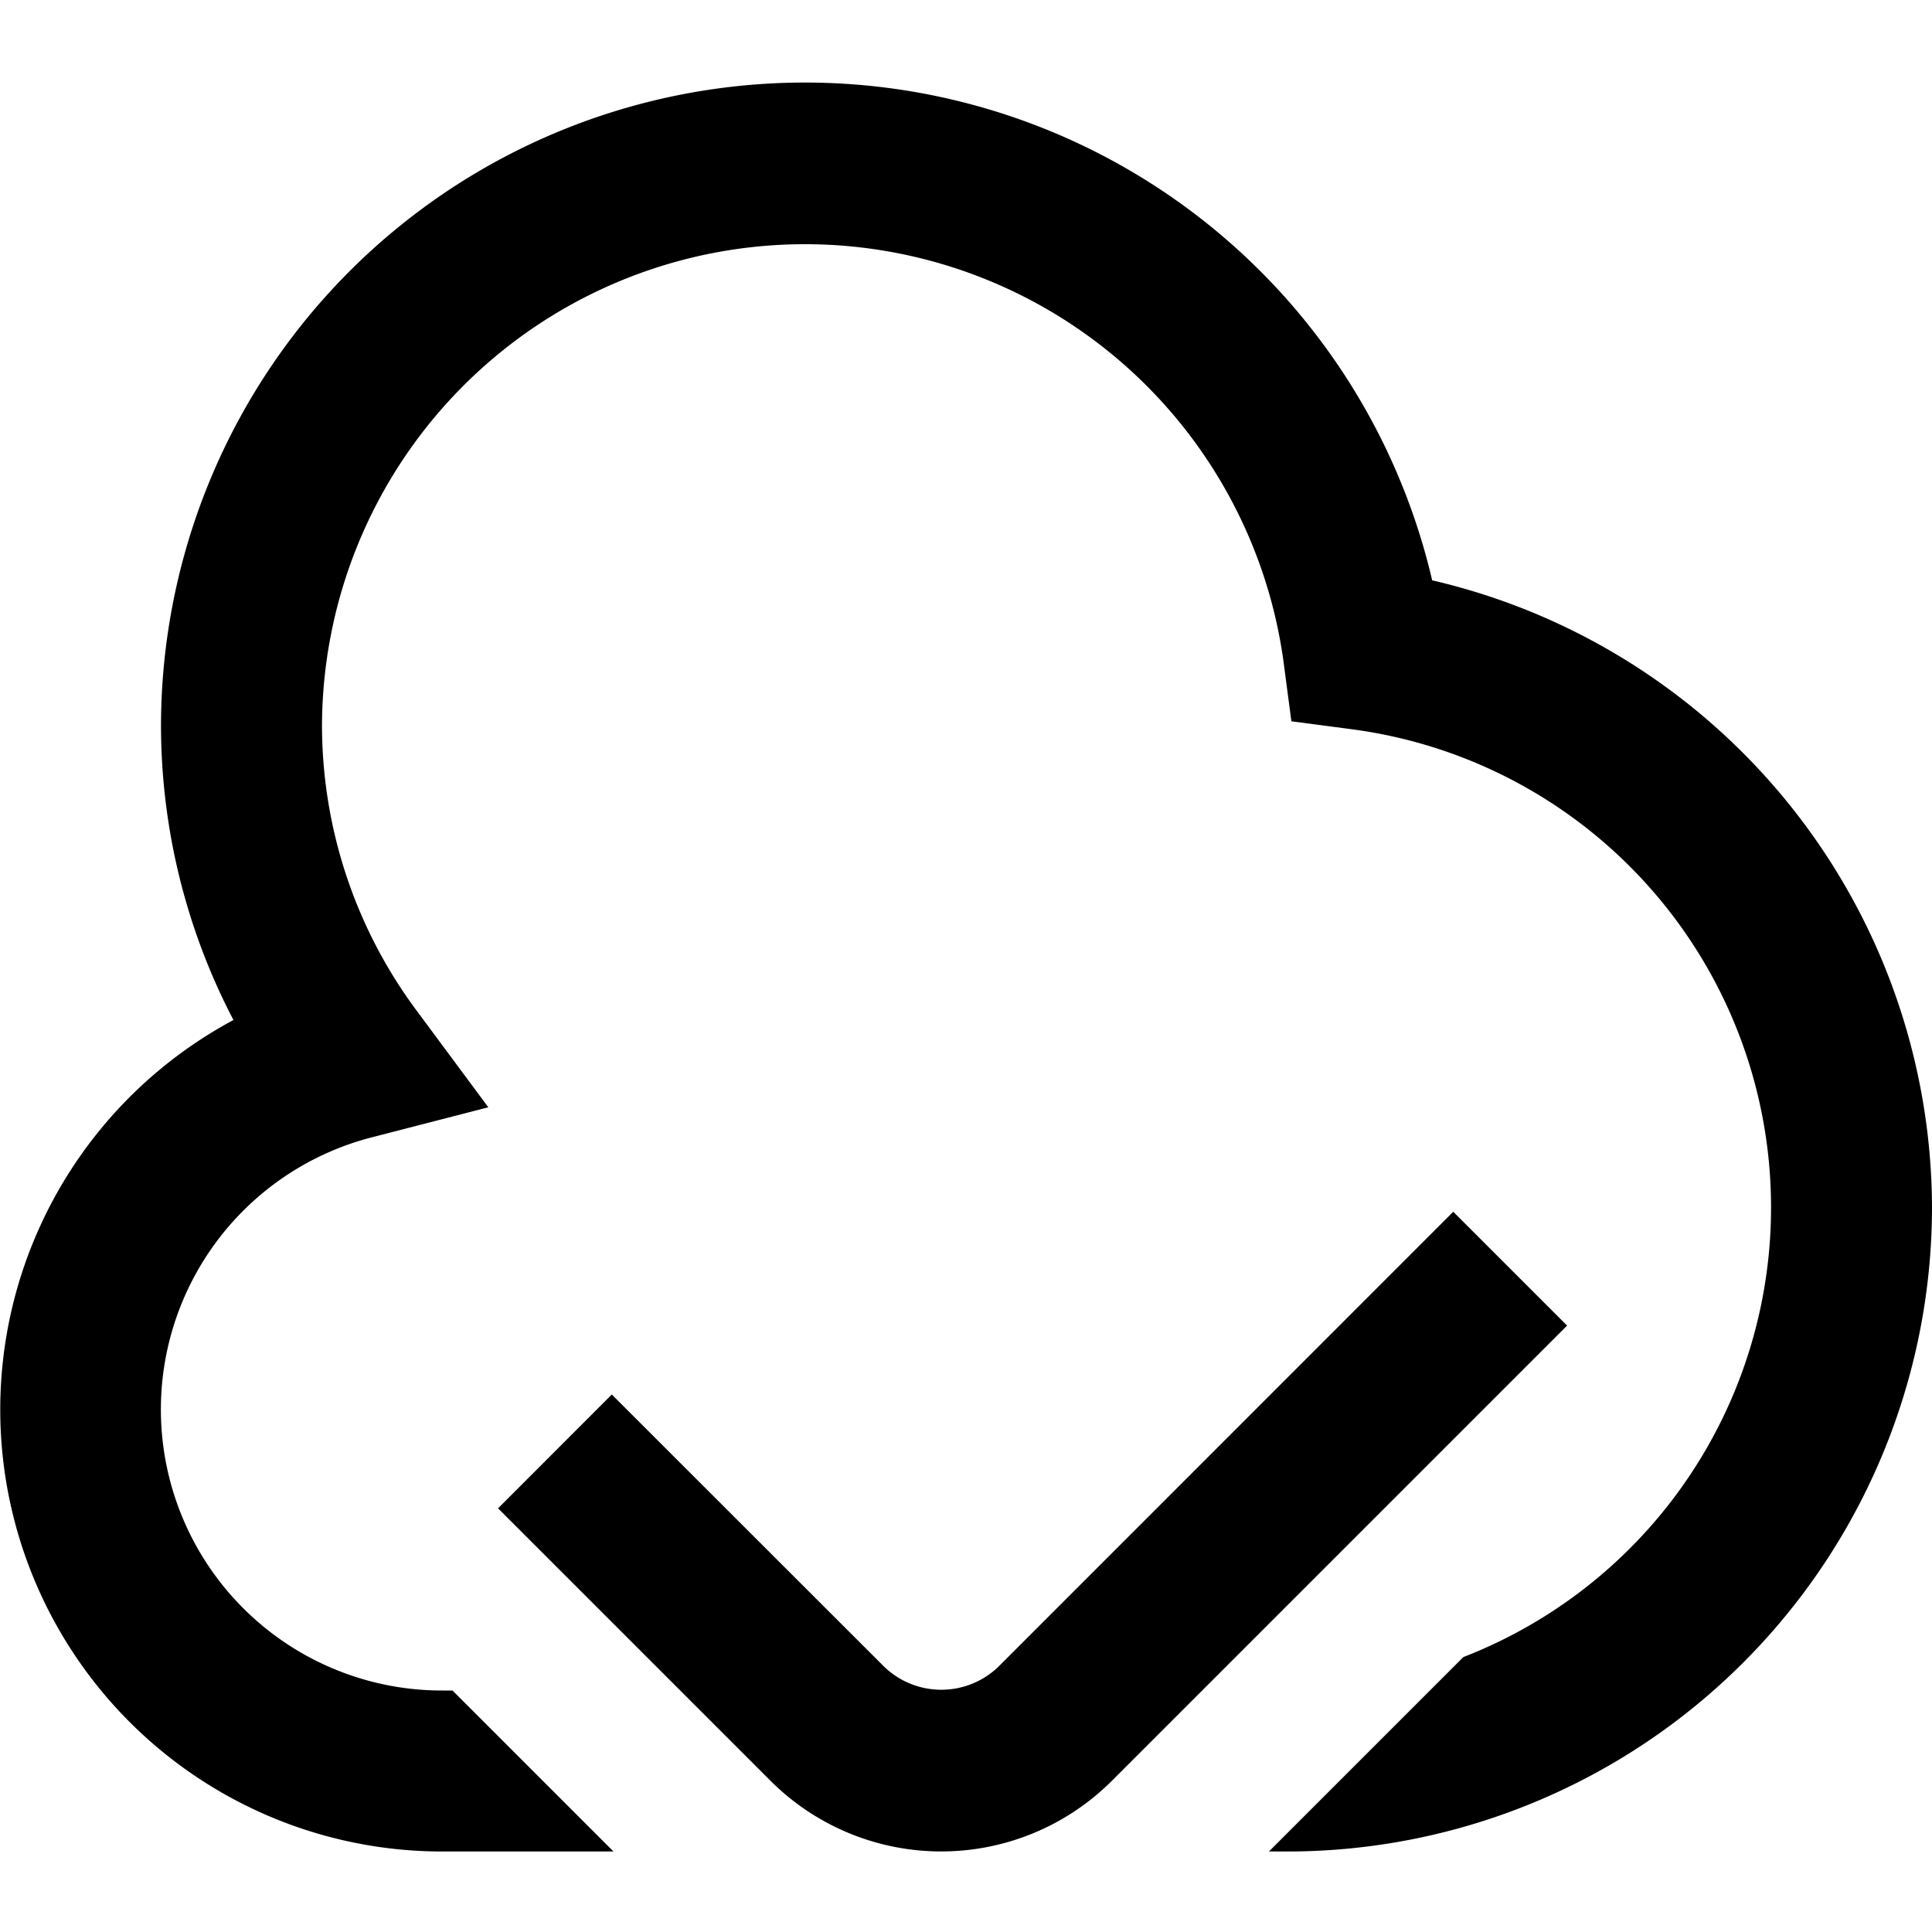
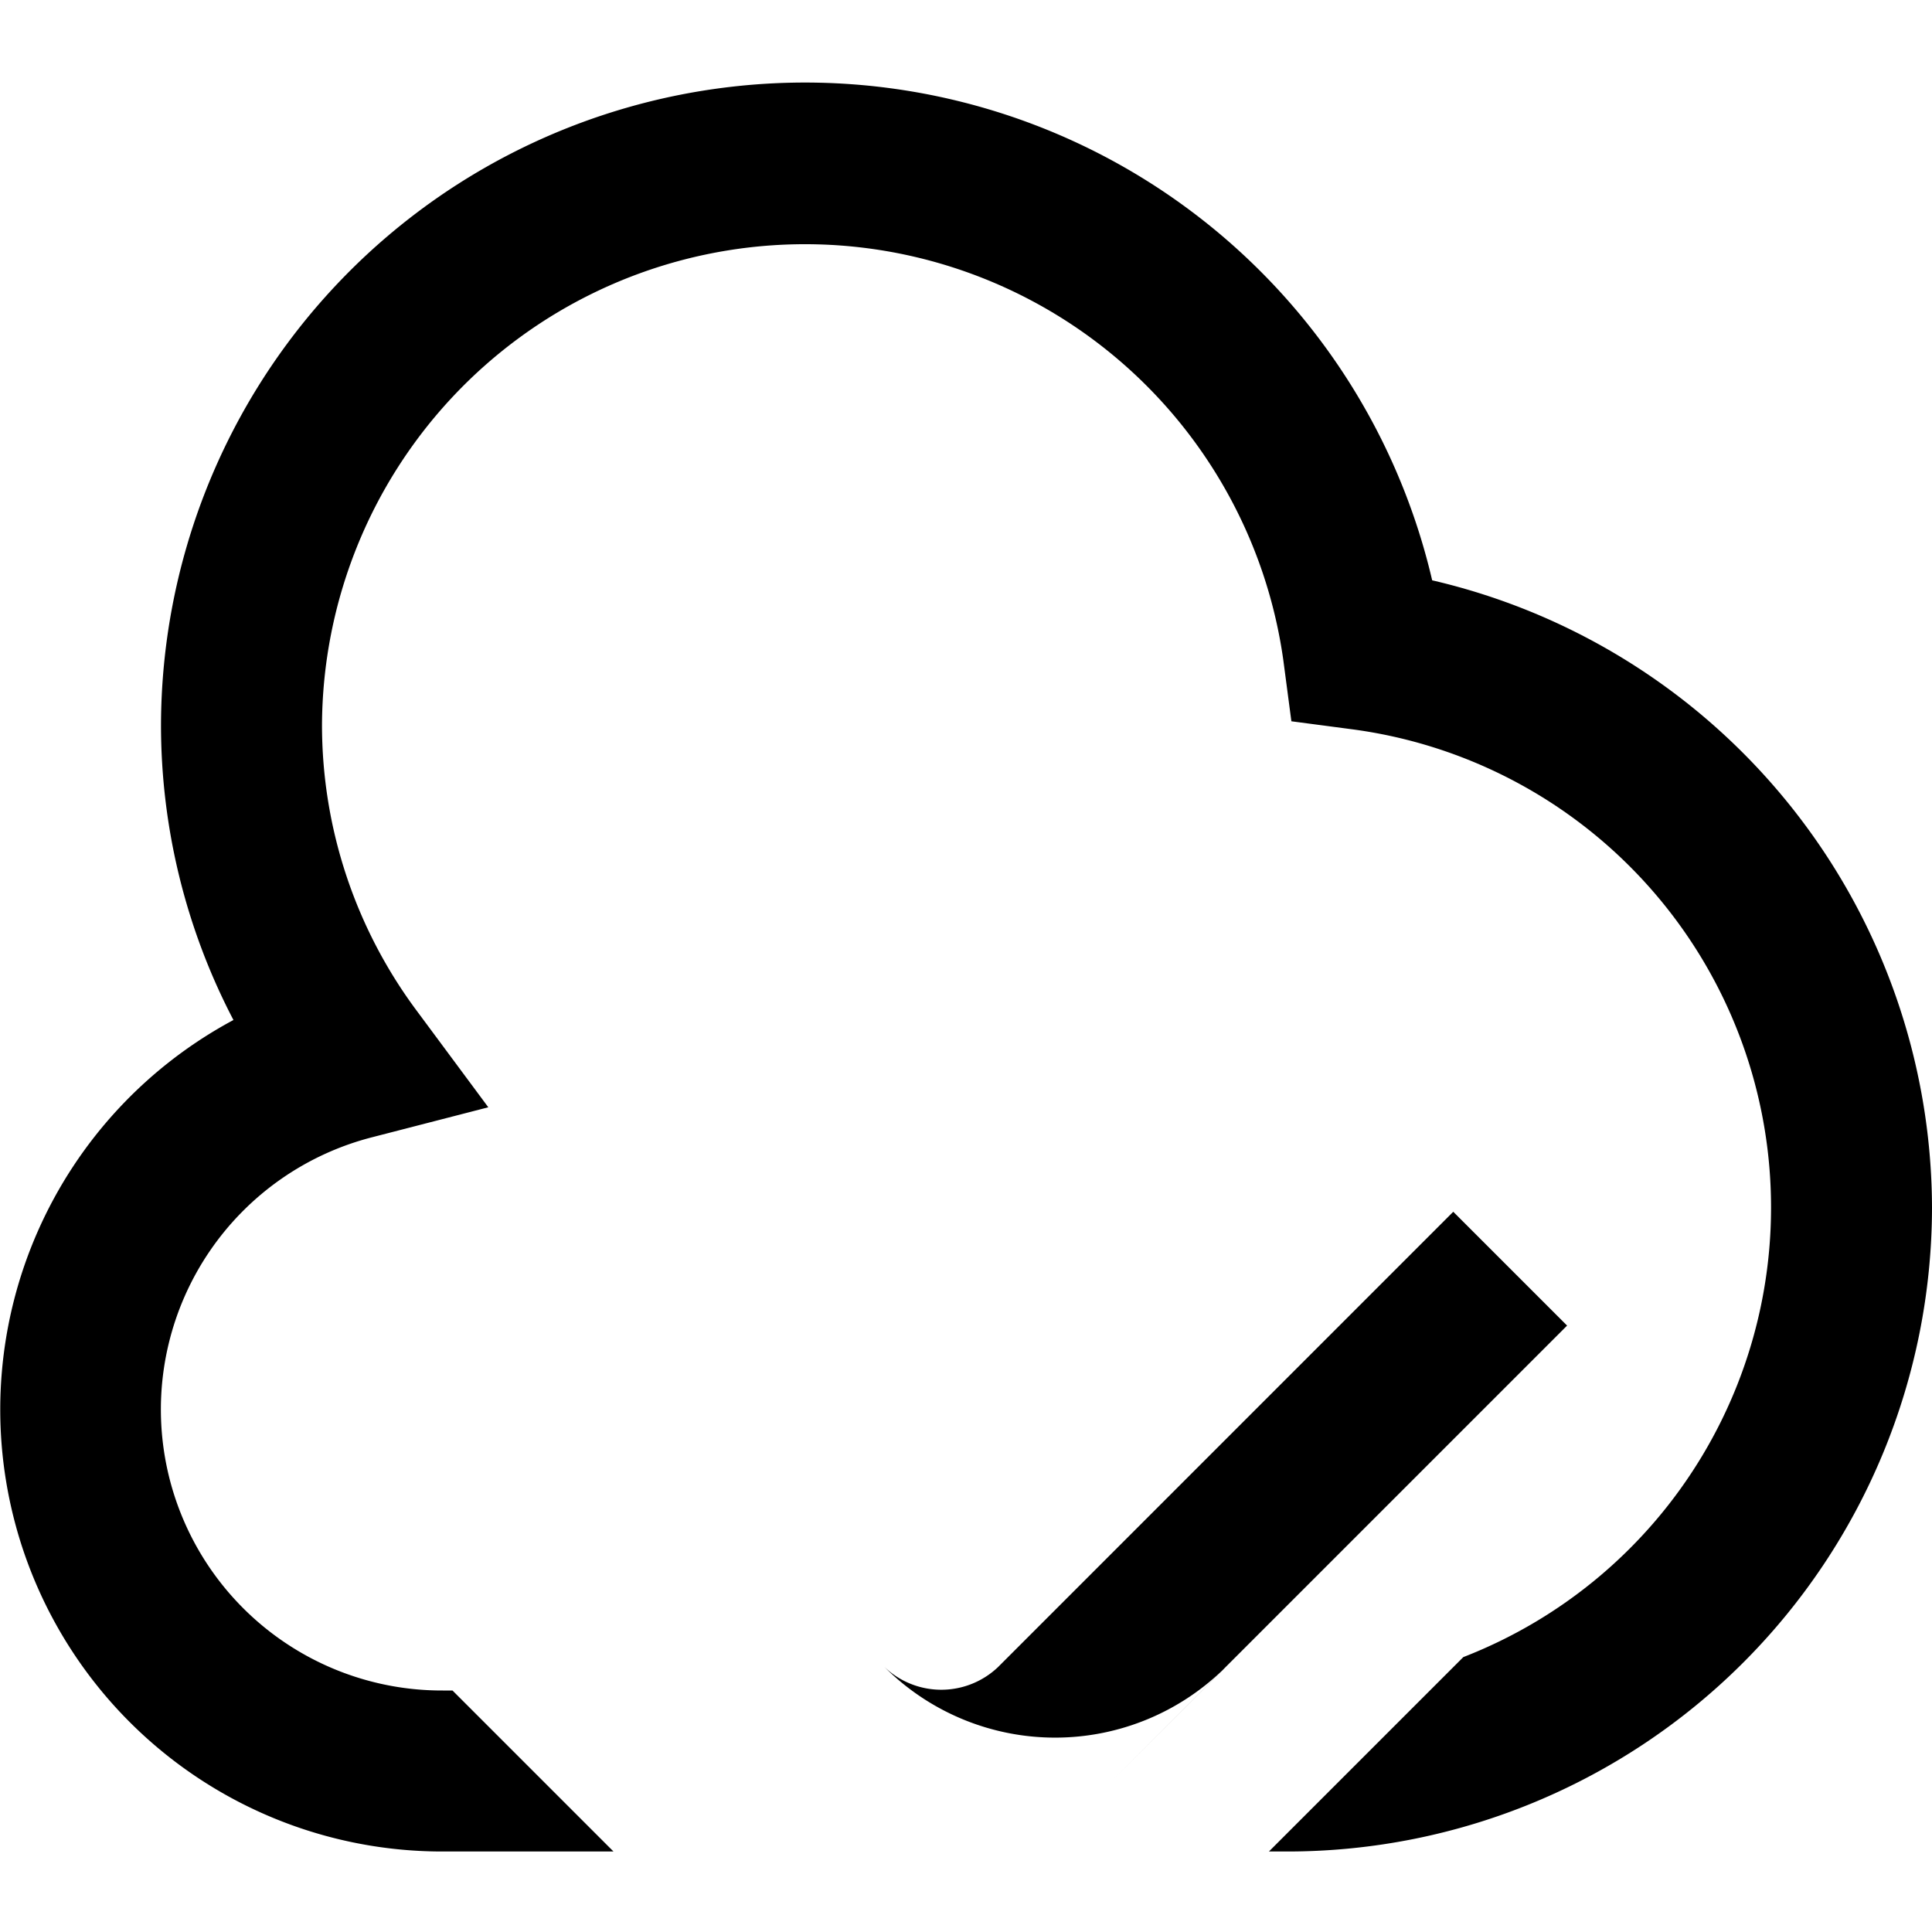
<svg xmlns="http://www.w3.org/2000/svg" id="Layer_1" height="512" viewBox="0 0 24 24" width="512" data-name="Layer 1">
-   <path d="m24 15a8.009 8.009 0 0 1 -8 8h-.237l2.415-2.415a5.992 5.992 0 0 0 -1.378-11.525l-.758-.1-.1-.758a6 6 0 0 0 -11.942.798 5.945 5.945 0 0 0 1.182 3.563l.884 1.192-1.438.371a3.491 3.491 0 0 0 .872 6.874h.121l2 2h-2.121a5.49 5.49 0 0 1 -2.6-10.329 7.912 7.912 0 0 1 -.9-3.671 8 8 0 0 1 15.791-1.791 8.022 8.022 0 0 1 6.209 7.791zm-10.187 7.121 5.654-5.654-1.414-1.414-5.653 5.654a1.023 1.023 0 0 1 -1.414 0l-3.386-3.384-1.413 1.414 3.384 3.384a3 3 0 0 0 4.242 0z" />
+   <path d="m24 15a8.009 8.009 0 0 1 -8 8h-.237l2.415-2.415a5.992 5.992 0 0 0 -1.378-11.525l-.758-.1-.1-.758a6 6 0 0 0 -11.942.798 5.945 5.945 0 0 0 1.182 3.563l.884 1.192-1.438.371a3.491 3.491 0 0 0 .872 6.874h.121l2 2h-2.121a5.49 5.49 0 0 1 -2.6-10.329 7.912 7.912 0 0 1 -.9-3.671 8 8 0 0 1 15.791-1.791 8.022 8.022 0 0 1 6.209 7.791zm-10.187 7.121 5.654-5.654-1.414-1.414-5.653 5.654a1.023 1.023 0 0 1 -1.414 0a3 3 0 0 0 4.242 0z" />
</svg>